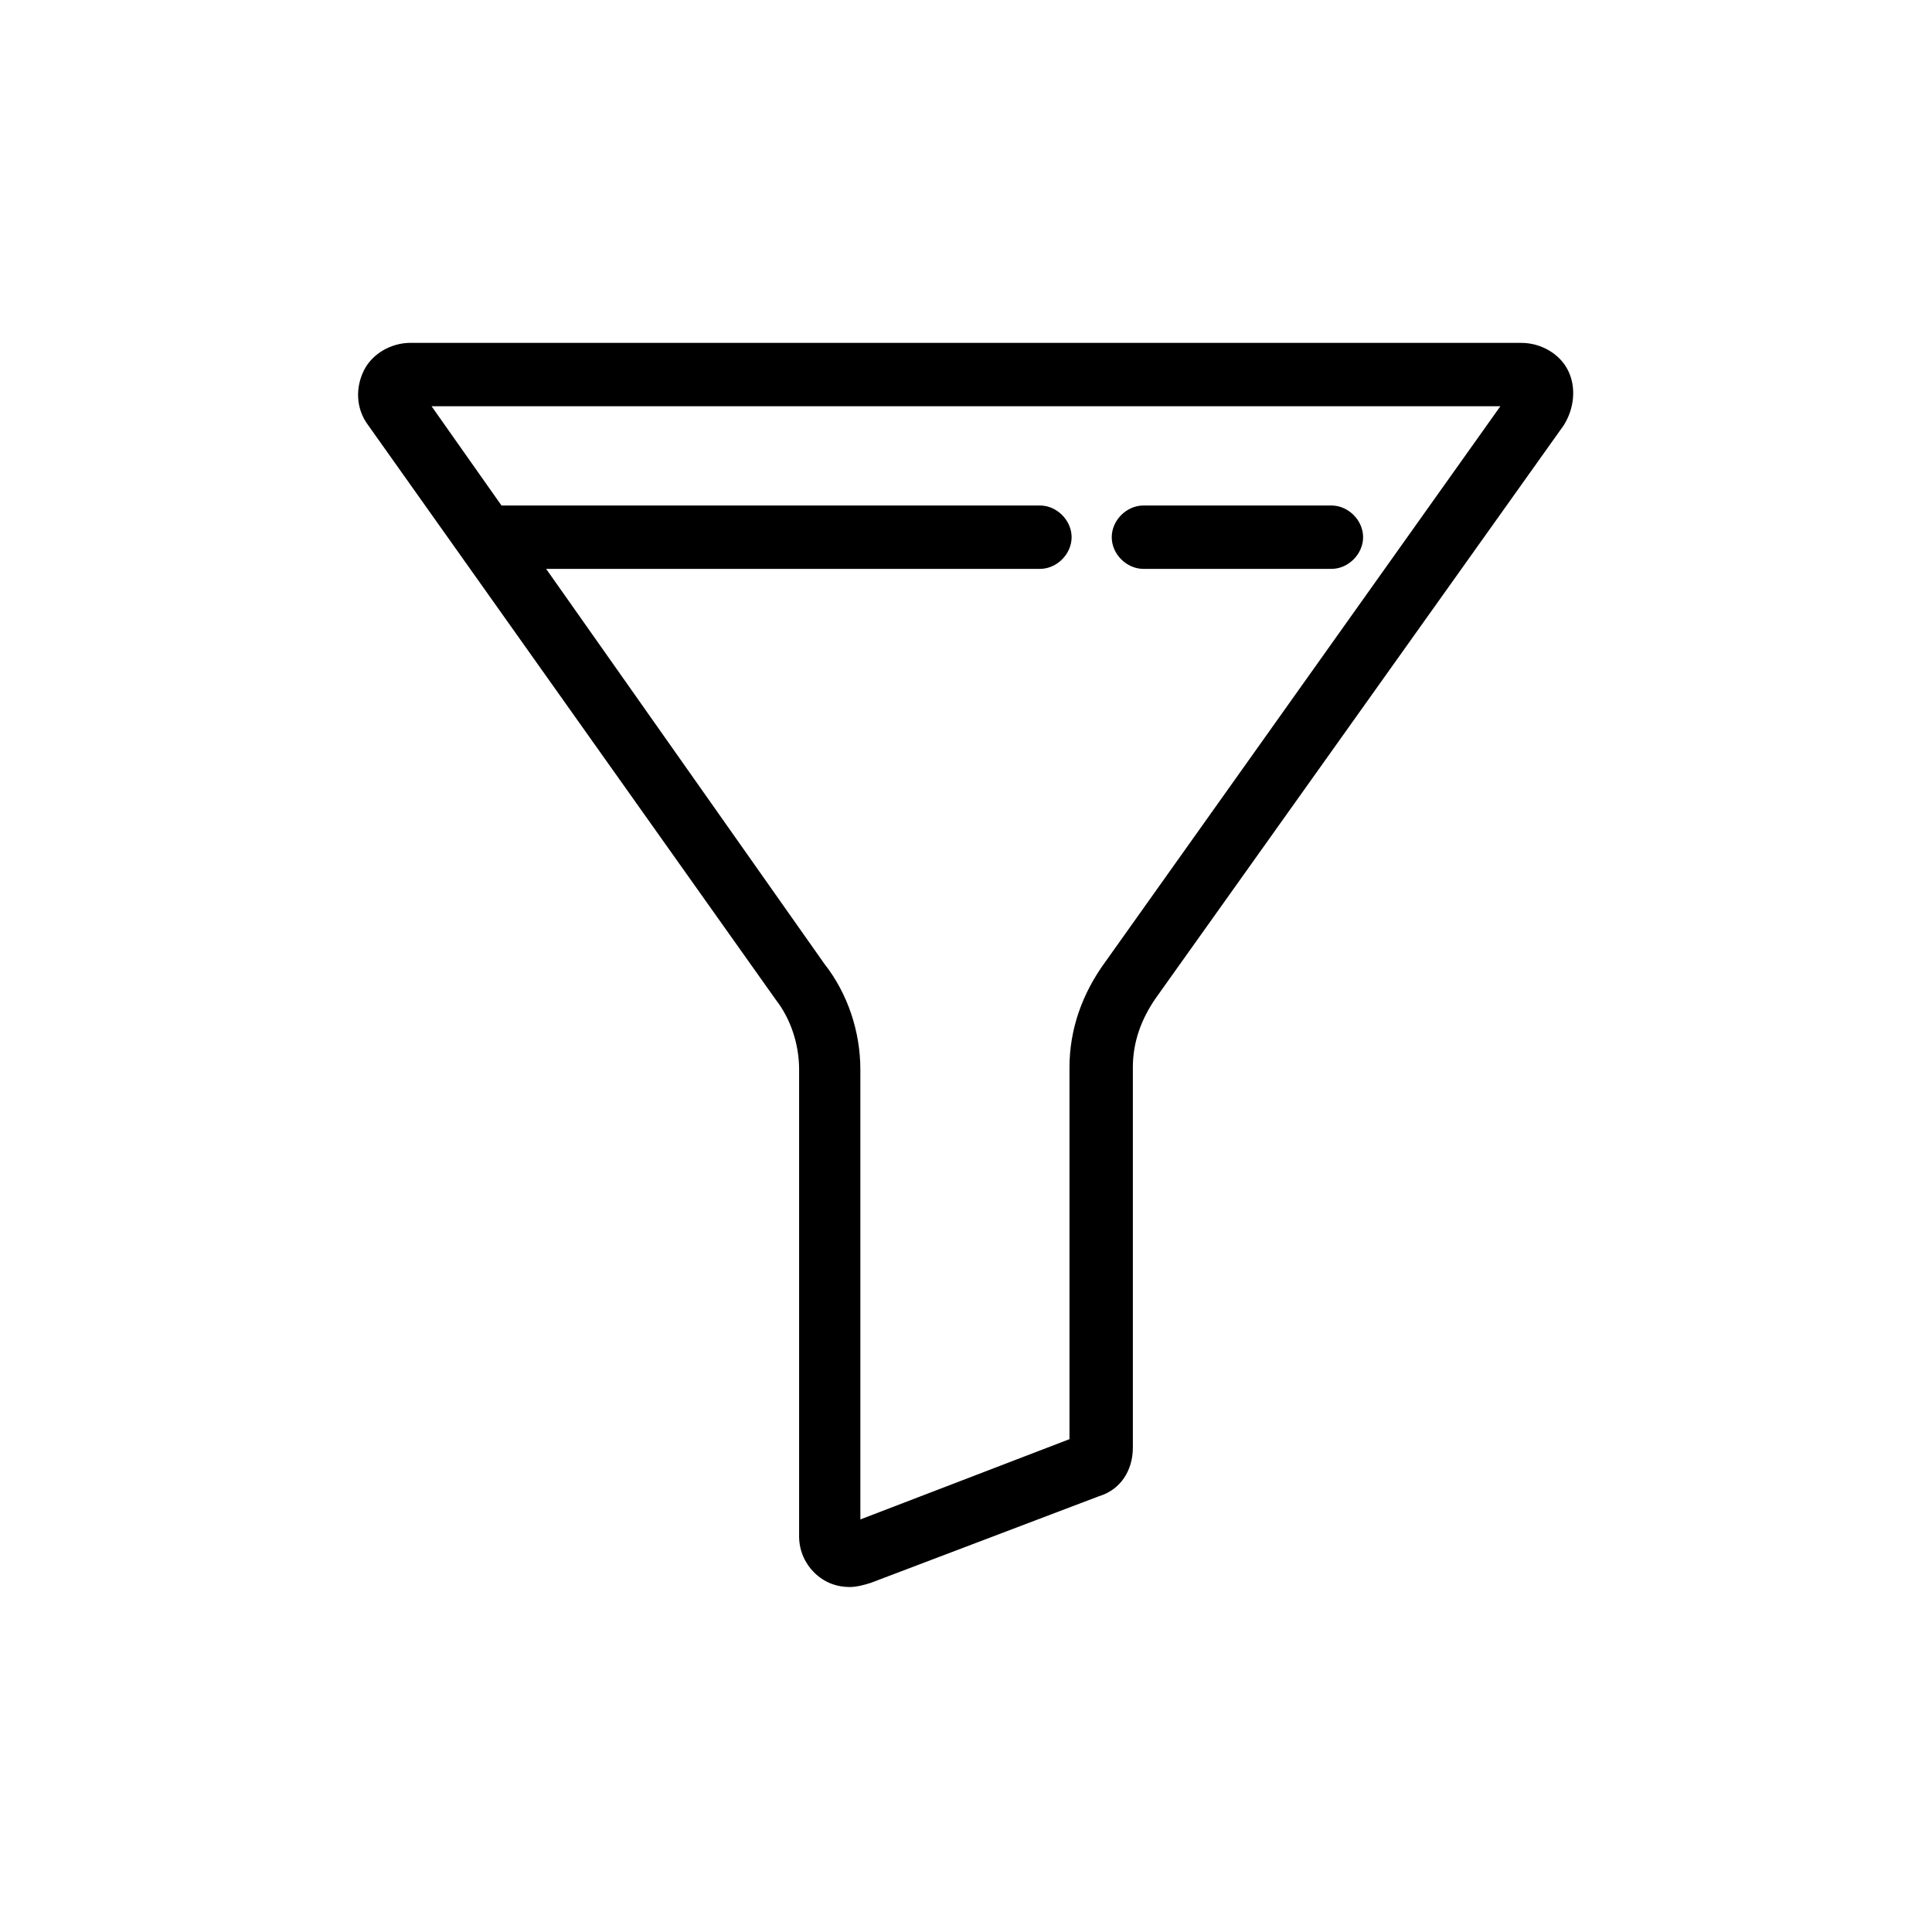
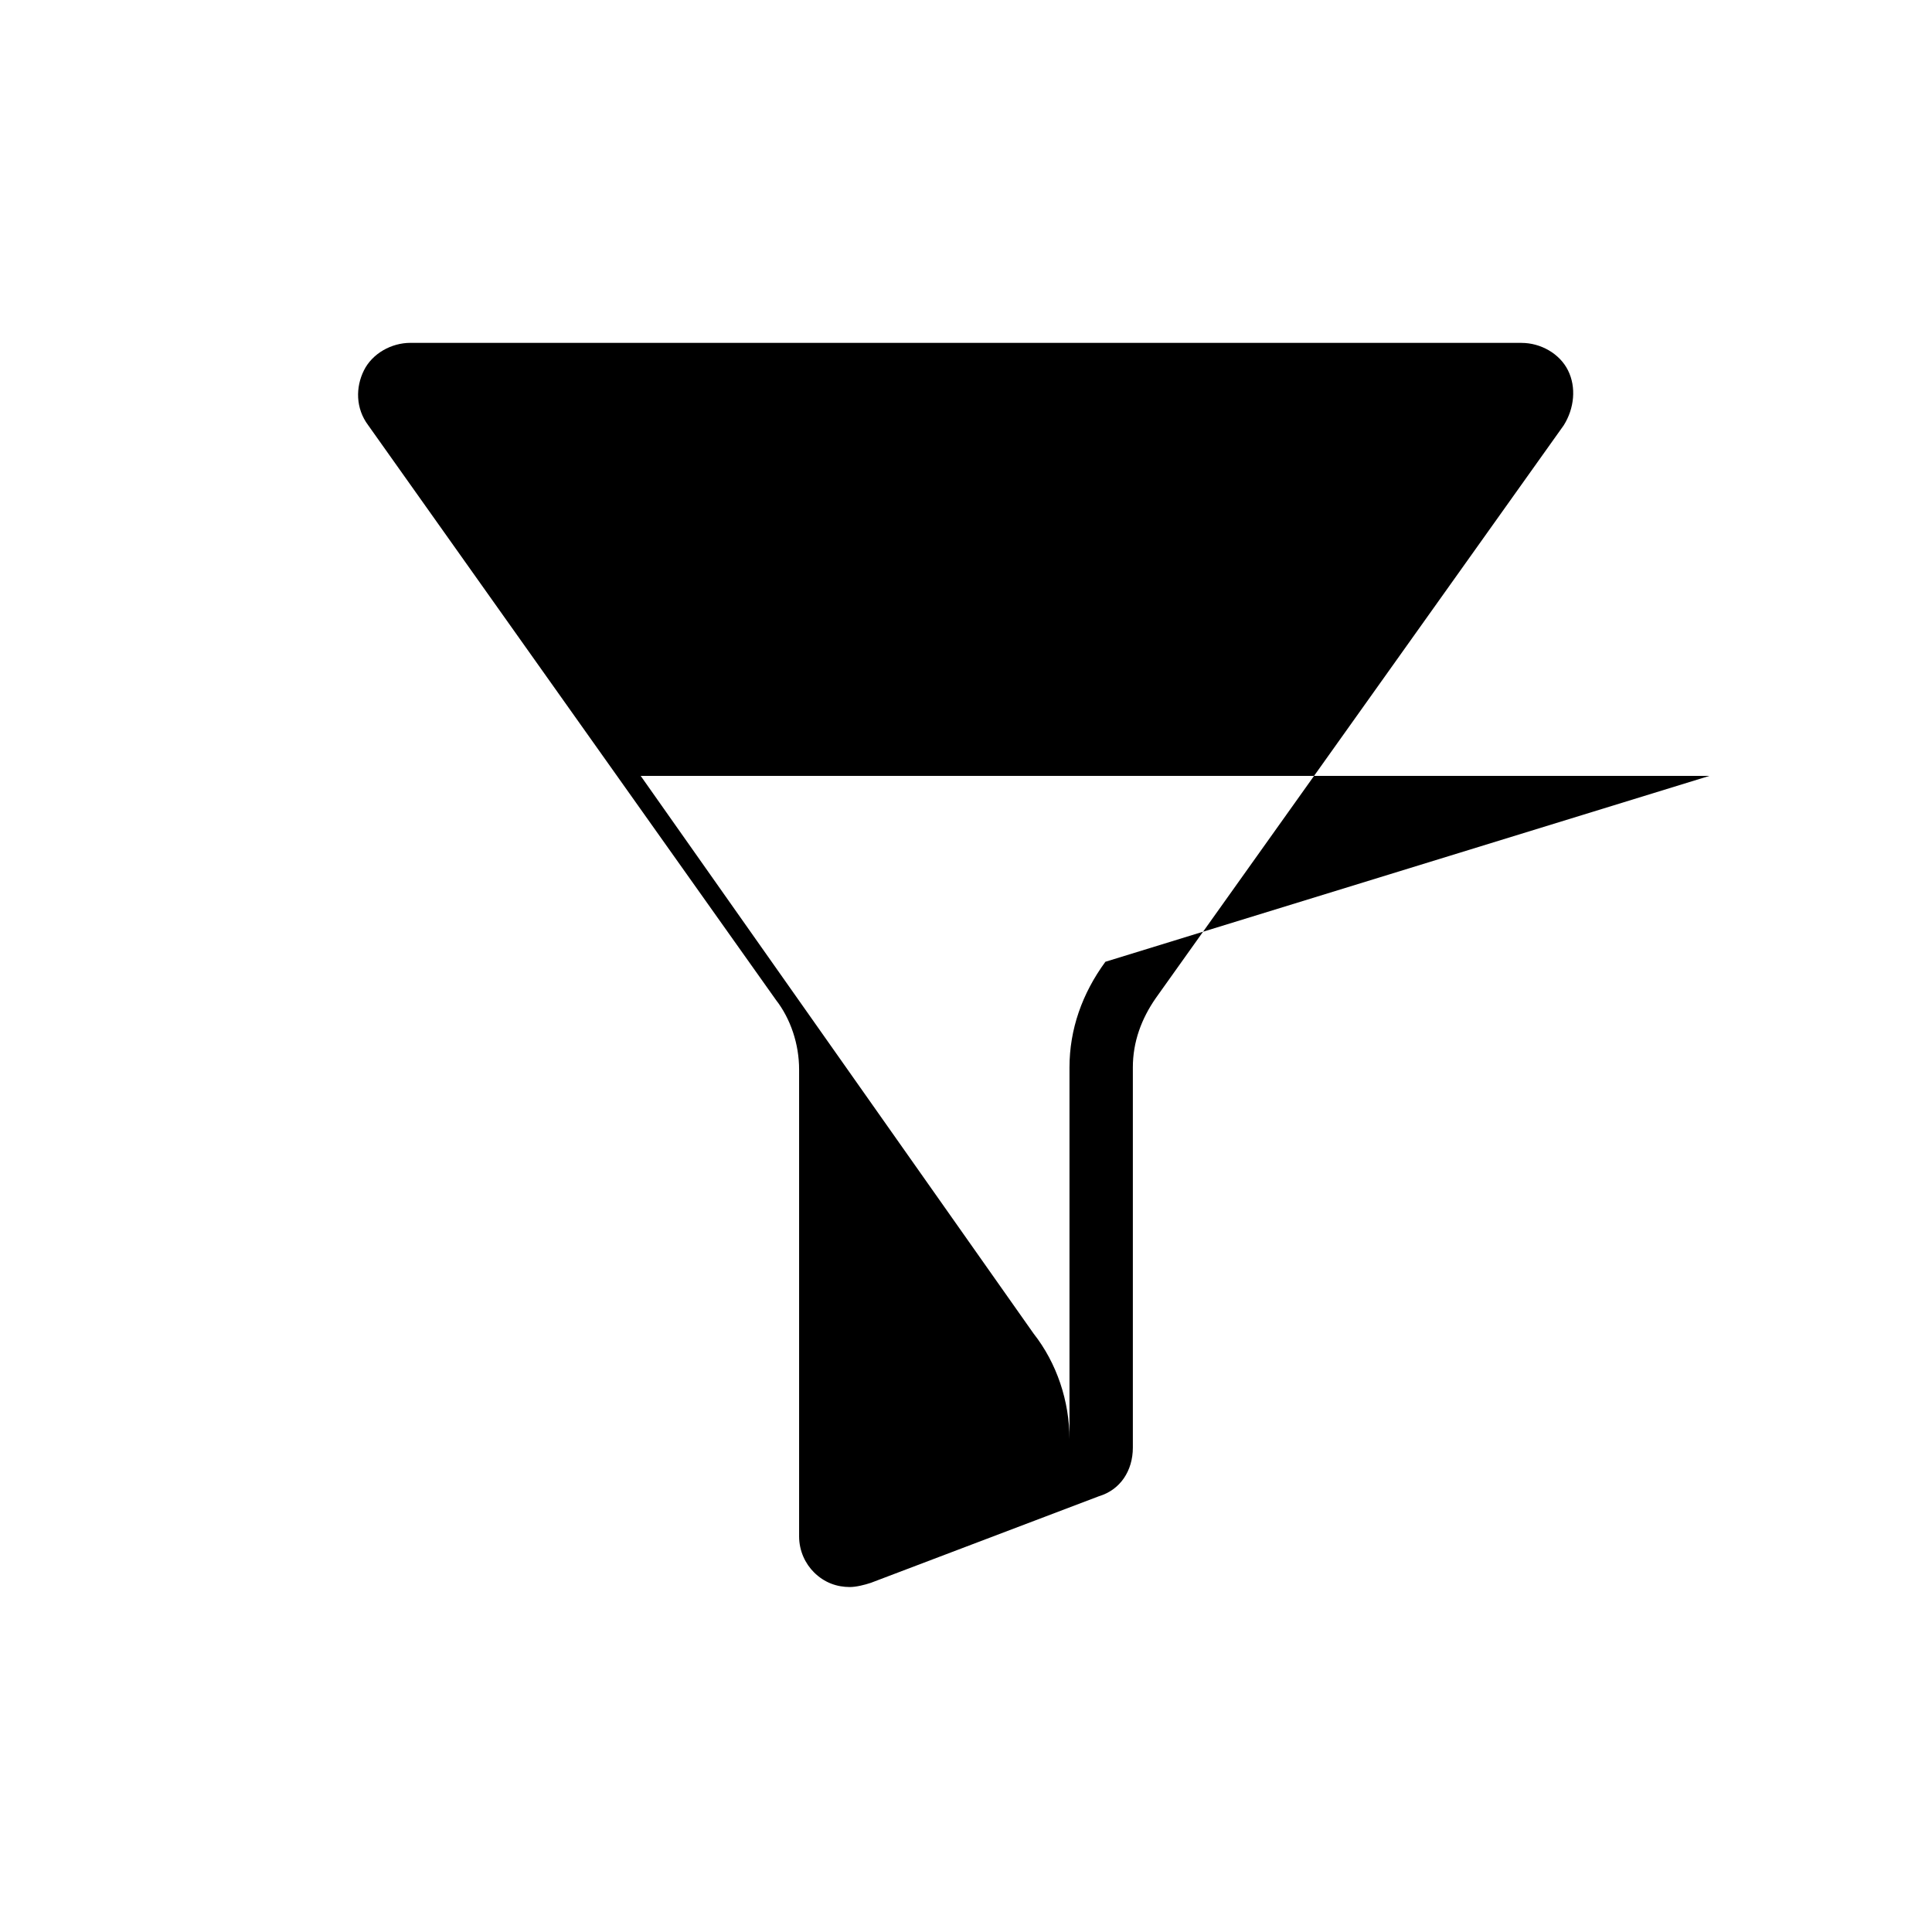
<svg xmlns="http://www.w3.org/2000/svg" fill="#000000" width="800px" height="800px" version="1.1" viewBox="144 144 512 512">
  <g>
-     <path d="m547.22 234.86h-294.45c-5.039 0-10.078 2.801-12.316 7.277-2.238 4.477-2.238 10.078 1.121 14.555l108.04 152.27c3.918 5.039 6.156 11.754 6.156 18.473v123.71c0 3.918 1.68 7.277 3.918 9.516 2.801 2.801 6.156 3.918 9.516 3.918 1.68 0 3.918-0.559 5.598-1.121l60.457-22.953c5.598-1.68 8.957-6.719 8.957-12.875v-100.76c0-6.719 2.238-12.875 6.156-18.473l108.04-151.7c2.801-4.477 3.359-10.078 1.121-14.555-2.234-4.473-7.273-7.273-12.312-7.273zm-110.28 164.02c-6.156 8.398-9.516 17.914-9.516 27.988v98.523l-55.418 21.273-0.004-119.23c0-10.078-3.359-20.152-9.516-27.988l-104.12-147.79h283.25z" />
+     <path d="m547.22 234.86h-294.45c-5.039 0-10.078 2.801-12.316 7.277-2.238 4.477-2.238 10.078 1.121 14.555l108.04 152.27c3.918 5.039 6.156 11.754 6.156 18.473v123.71c0 3.918 1.68 7.277 3.918 9.516 2.801 2.801 6.156 3.918 9.516 3.918 1.68 0 3.918-0.559 5.598-1.121l60.457-22.953c5.598-1.68 8.957-6.719 8.957-12.875v-100.76c0-6.719 2.238-12.875 6.156-18.473l108.04-151.7c2.801-4.477 3.359-10.078 1.121-14.555-2.234-4.473-7.273-7.273-12.312-7.273zm-110.28 164.02c-6.156 8.398-9.516 17.914-9.516 27.988v98.523c0-10.078-3.359-20.152-9.516-27.988l-104.12-147.79h283.25z" />
    <path d="m419.59 294.76h-144.98c-4.477 0-8.398-3.918-8.398-8.398 0-4.477 3.918-8.398 8.398-8.398h144.98c4.477 0 8.398 3.918 8.398 8.398s-3.918 8.398-8.398 8.398z" />
-     <path d="m496.84 294.76h-49.82c-4.477 0-8.398-3.918-8.398-8.398 0-4.477 3.918-8.398 8.398-8.398h49.82c4.477 0 8.398 3.918 8.398 8.398-0.004 4.481-3.922 8.398-8.398 8.398z" />
  </g>
</svg>